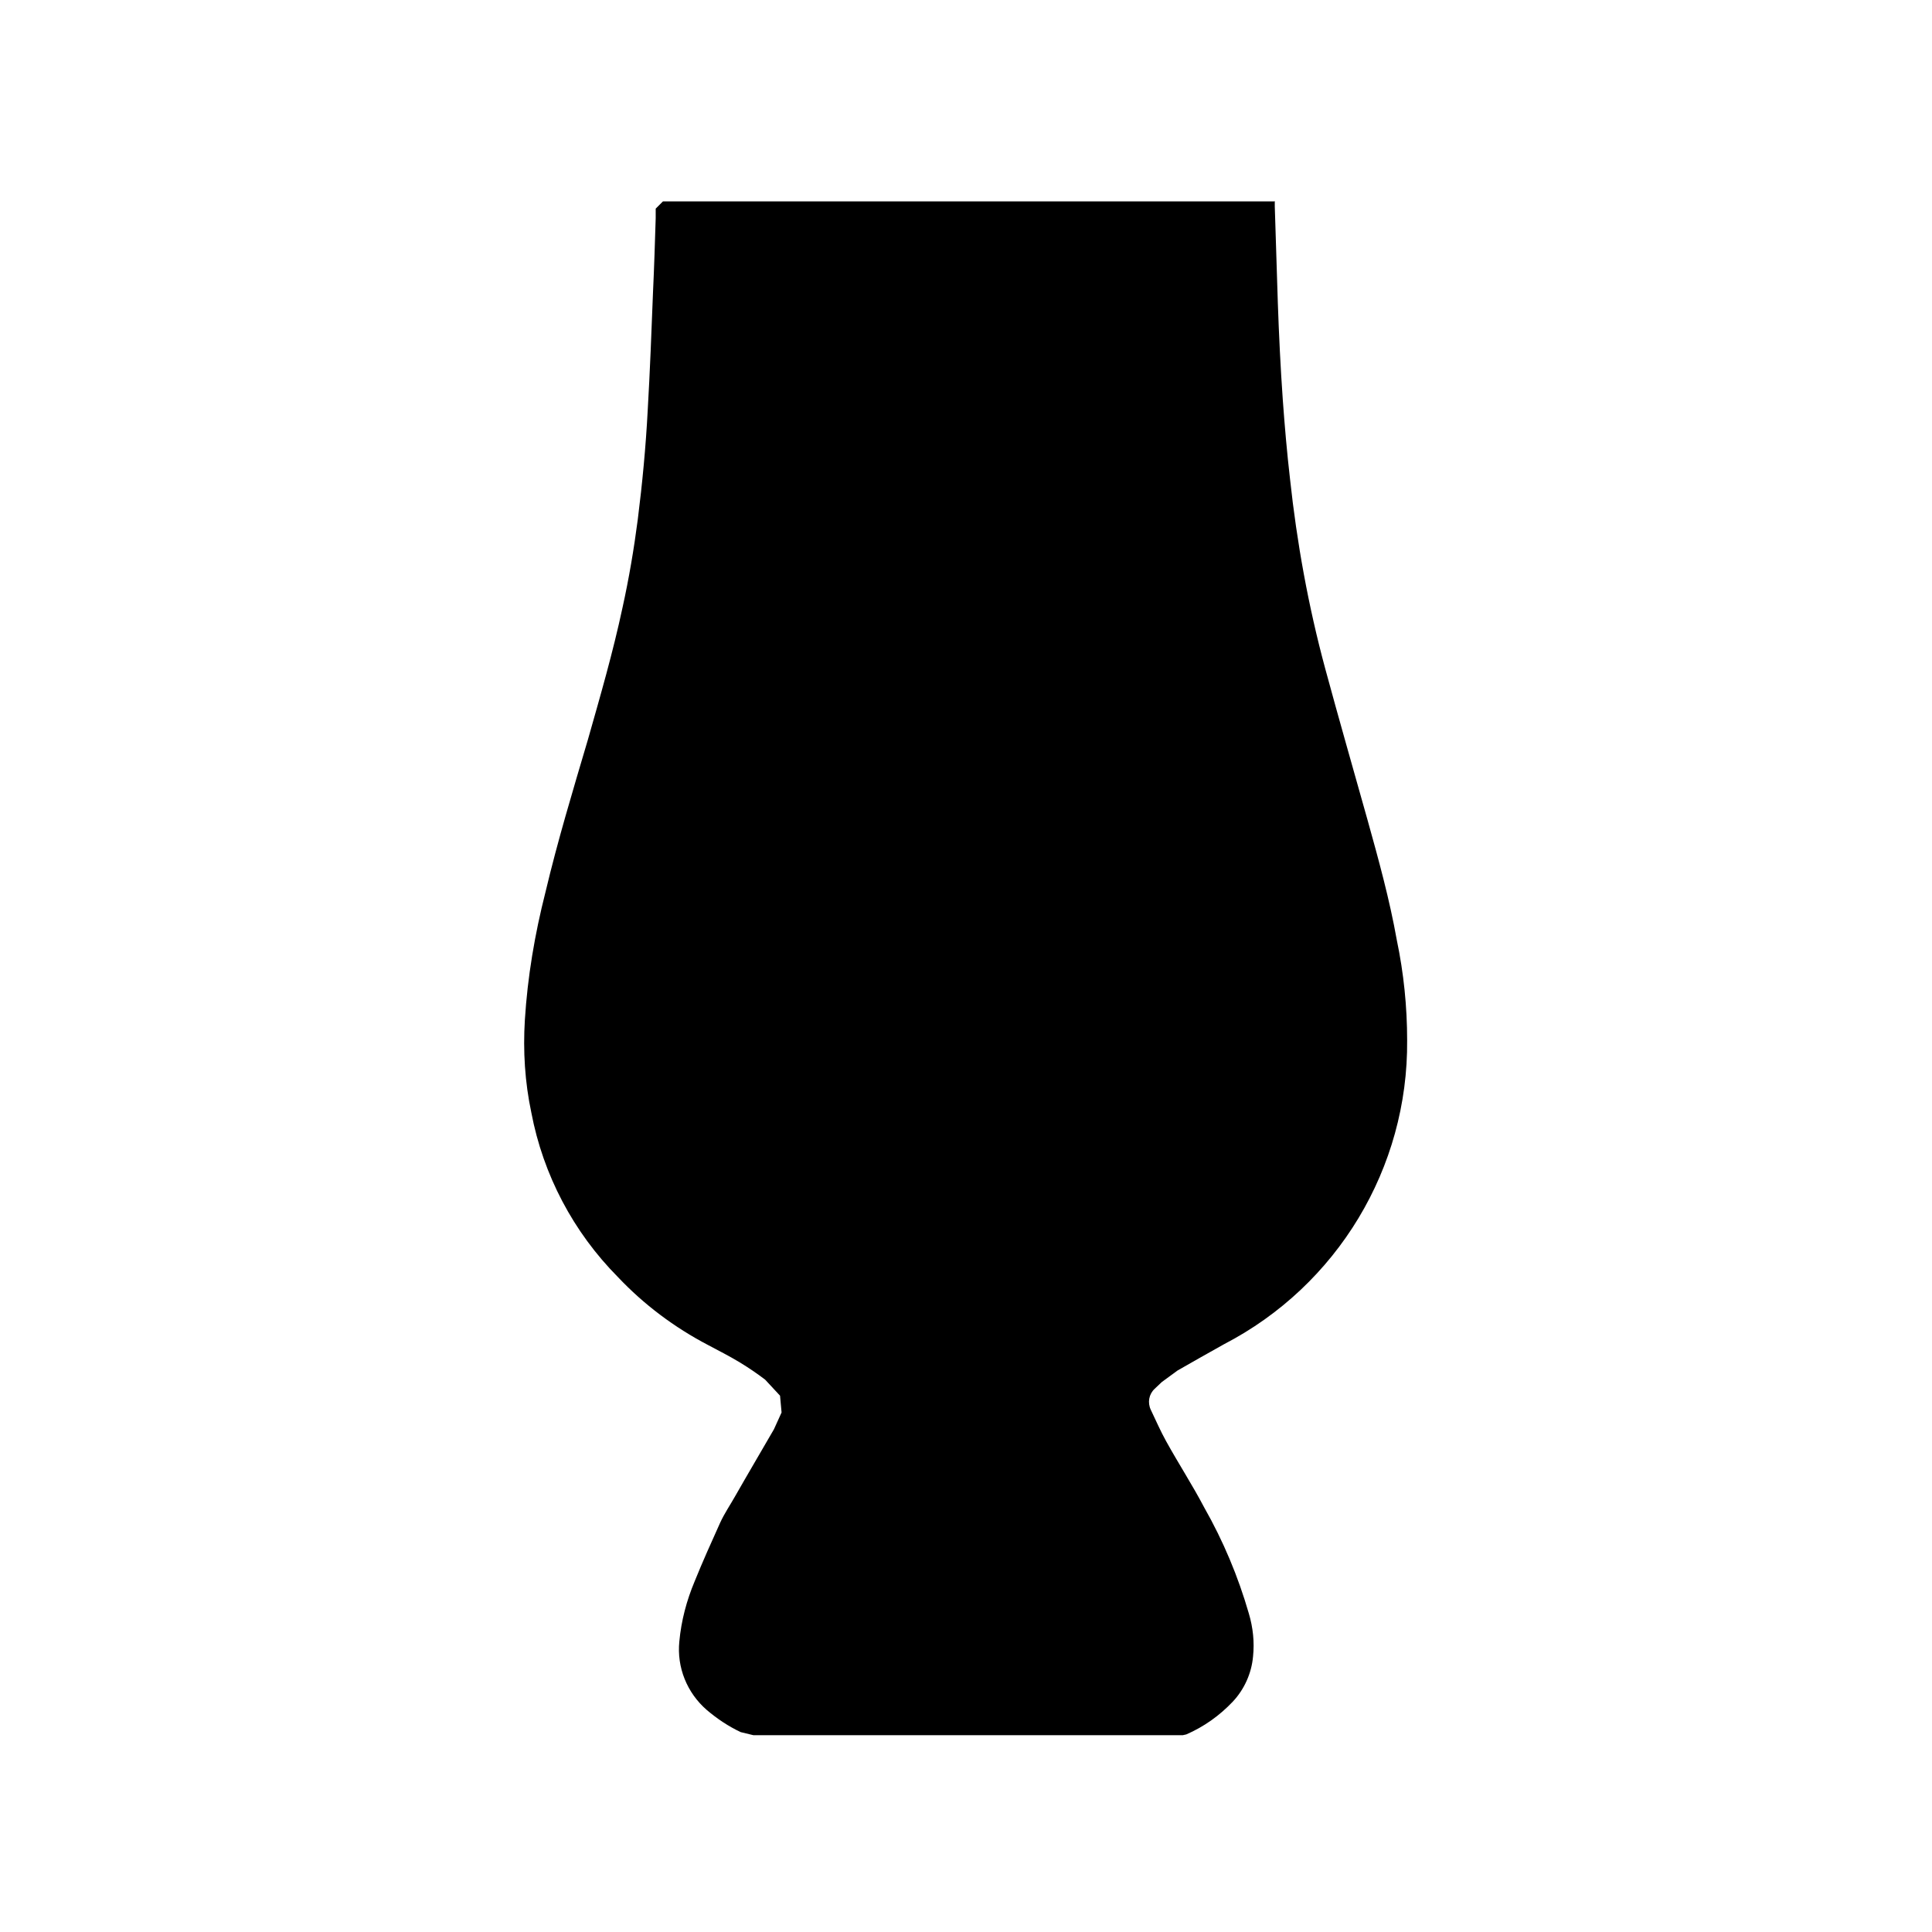
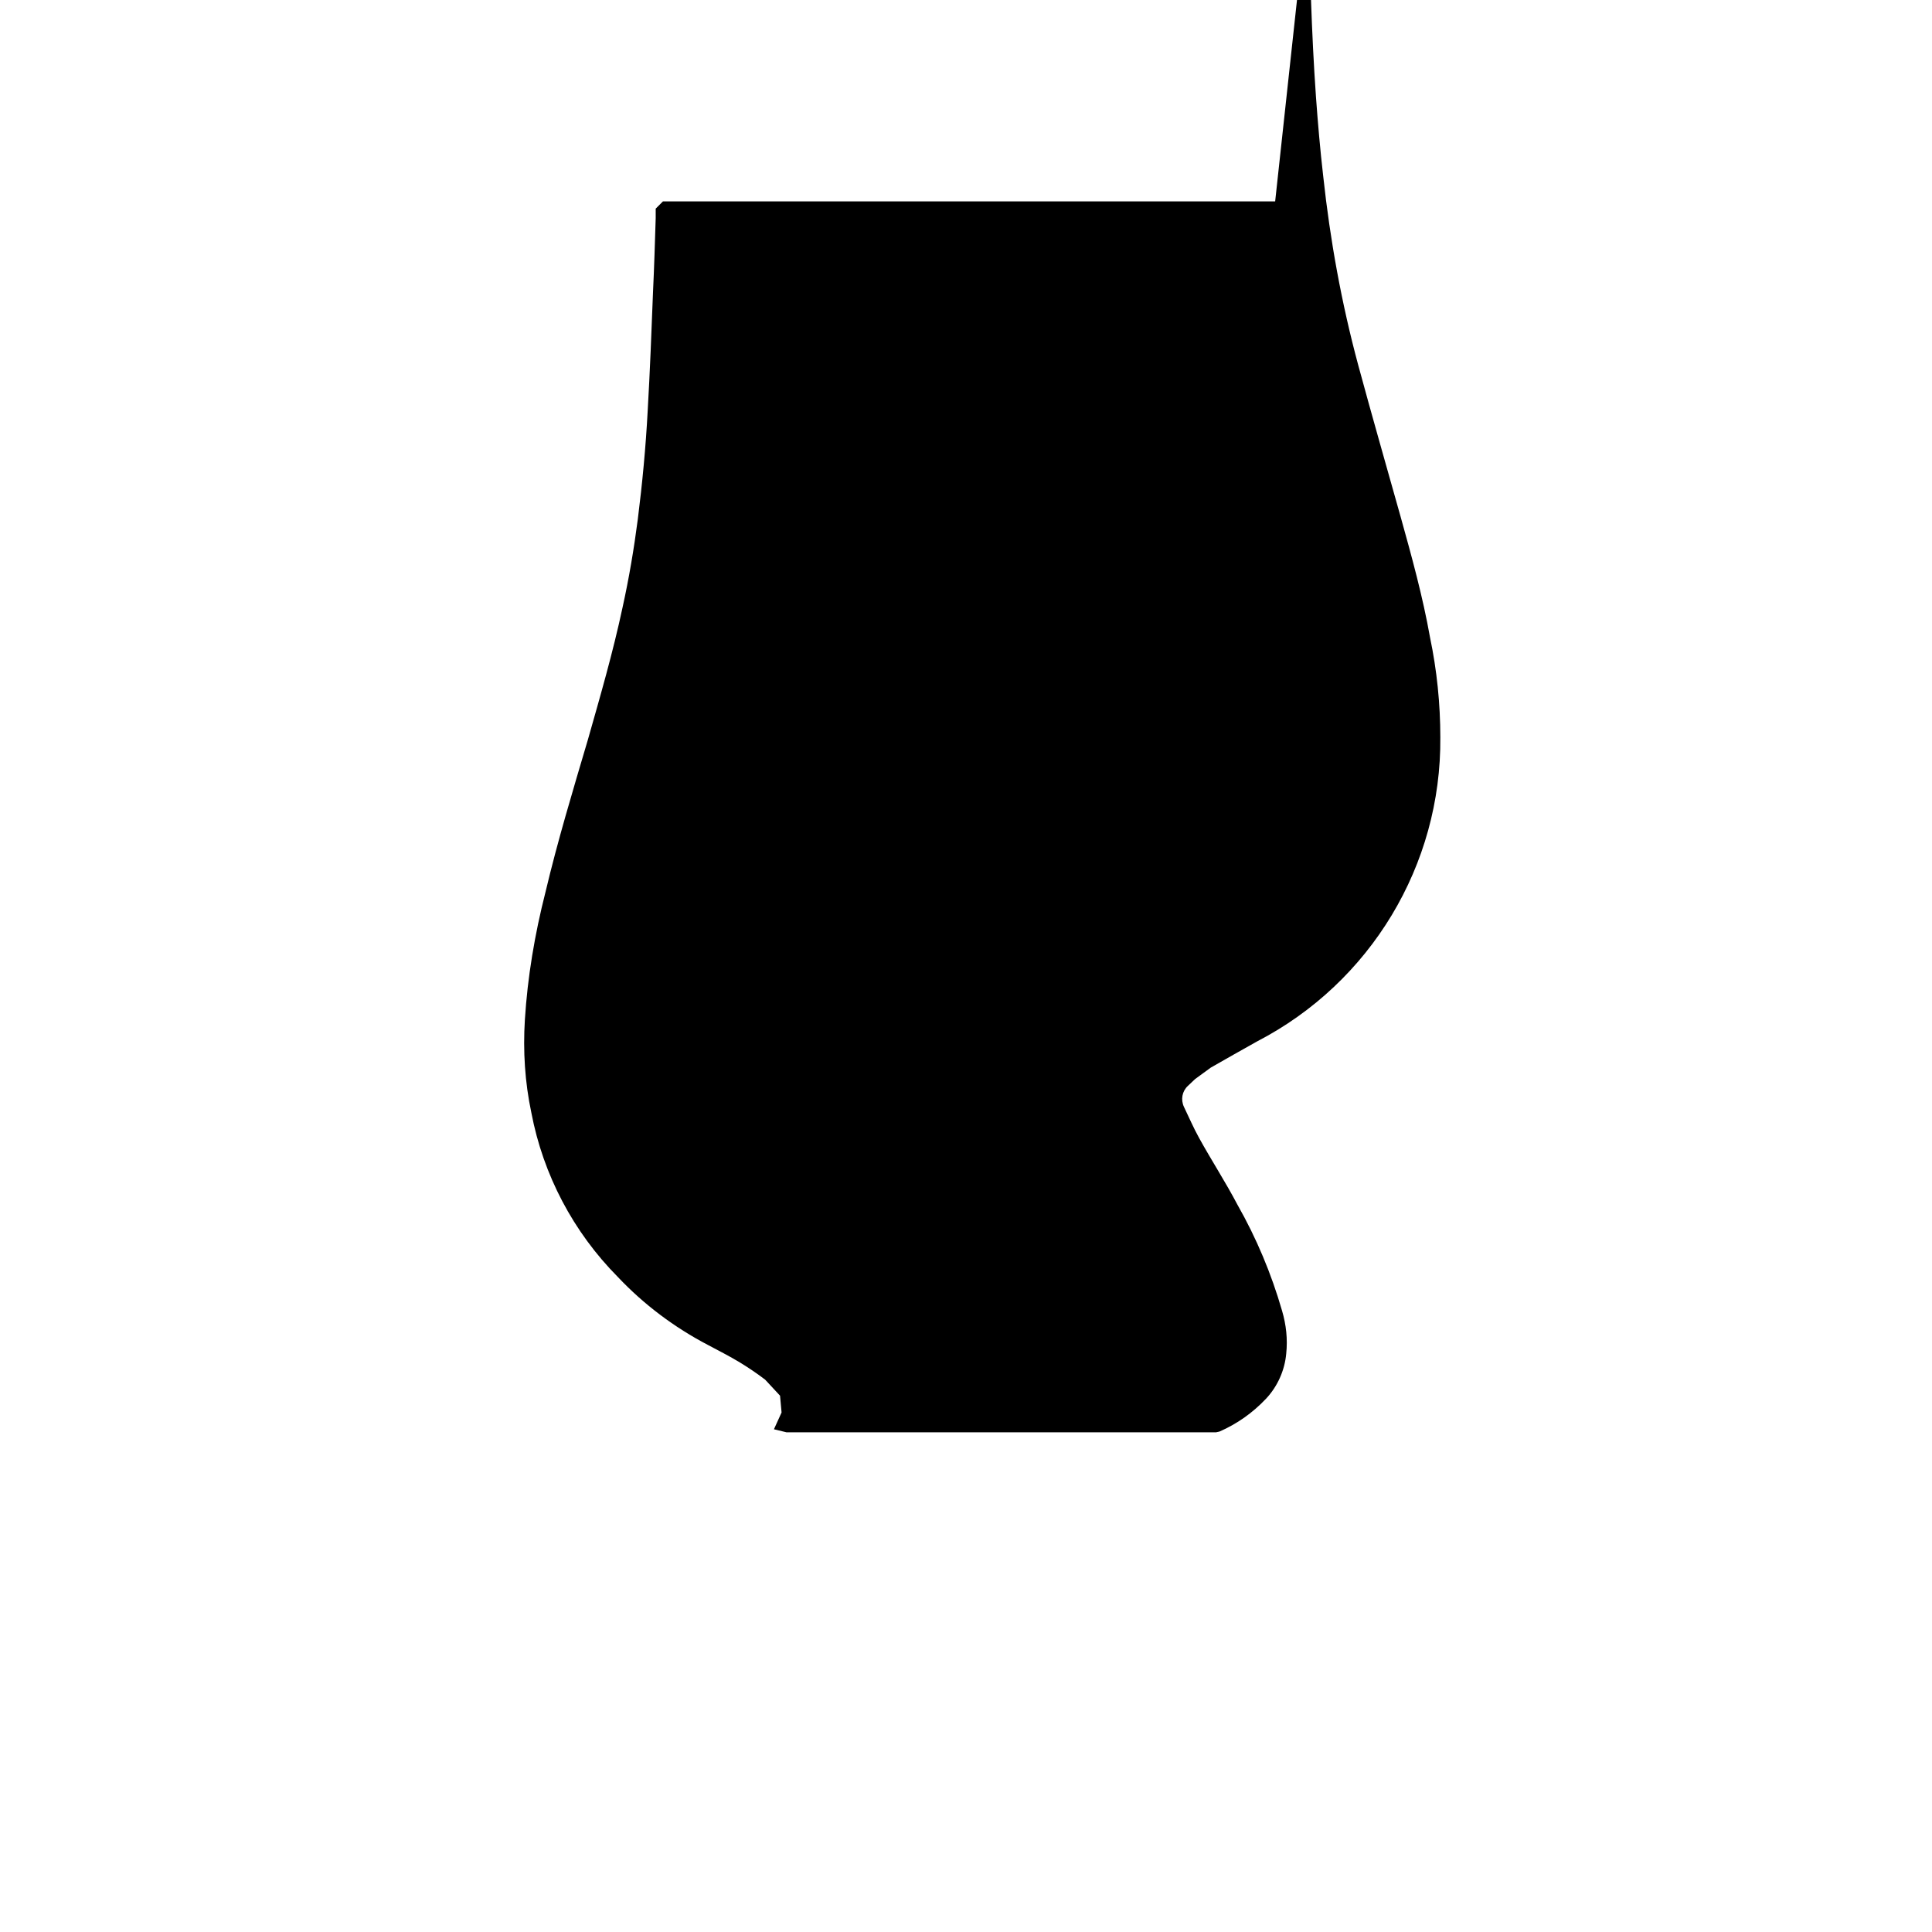
<svg xmlns="http://www.w3.org/2000/svg" viewBox="0 0 50.65 50.65" data-name="Layer 2" id="Layer_2">
  <defs>
    <style>
      .cls-1 {
        fill: none;
      }
    </style>
  </defs>
  <g data-name="Layer 1" id="Layer_1-2">
    <g>
      <g data-name="Group 1550" id="Group_1550">
        <g data-name="Group 893" id="Group_893">
-           <path d="M33.43,5.28h-16.05l-.19.19v.25c-.02.64-.04,1.29-.07,1.93-.04,1.04-.08,2.08-.14,3.12-.05.95-.14,1.9-.26,2.85-.1.77-.23,1.54-.4,2.31-.25,1.17-.58,2.31-.91,3.47-.39,1.32-.79,2.64-1.11,3.99-.28,1.1-.47,2.22-.54,3.35-.05.81,0,1.63.17,2.43.31,1.63,1.1,3.13,2.27,4.31.68.72,1.48,1.32,2.36,1.78.28.15.56.29.84.46.23.14.45.29.66.45l.39.42.04.44-.2.44c-.34.59-.69,1.18-1.02,1.76-.13.23-.28.45-.39.69-.23.51-.46,1.02-.67,1.54-.21.5-.35,1.03-.4,1.57-.07.68.2,1.35.72,1.8.27.23.57.43.89.58l.33.08h11.26l.09-.02c.46-.2.87-.49,1.22-.86.3-.32.49-.74.53-1.18.04-.38,0-.76-.11-1.13-.28-.97-.67-1.9-1.17-2.78-.31-.59-.68-1.16-1-1.74-.15-.27-.27-.55-.4-.82-.09-.19-.05-.41.1-.55l.19-.18.41-.3c.4-.23.81-.46,1.22-.69,2.97-1.54,4.83-4.62,4.8-7.97,0-.88-.09-1.76-.27-2.62-.19-1.07-.48-2.12-.77-3.16-.37-1.32-.75-2.64-1.11-3.97-.44-1.63-.74-3.29-.92-4.96-.08-.69-.14-1.39-.19-2.08-.06-.85-.1-1.69-.13-2.54s-.05-1.69-.08-2.53v-.12Z" data-name="Path 7998" id="Path_7998" />
+           <path d="M33.43,5.28h-16.05l-.19.19v.25c-.02.64-.04,1.29-.07,1.93-.04,1.04-.08,2.08-.14,3.12-.05.95-.14,1.9-.26,2.85-.1.77-.23,1.54-.4,2.31-.25,1.17-.58,2.31-.91,3.47-.39,1.32-.79,2.64-1.11,3.99-.28,1.1-.47,2.22-.54,3.35-.05.81,0,1.63.17,2.43.31,1.63,1.1,3.13,2.27,4.31.68.72,1.48,1.32,2.36,1.78.28.15.56.29.84.46.23.14.45.29.66.45l.39.42.04.44-.2.44l.33.08h11.26l.09-.02c.46-.2.87-.49,1.22-.86.3-.32.49-.74.53-1.18.04-.38,0-.76-.11-1.13-.28-.97-.67-1.9-1.17-2.78-.31-.59-.68-1.16-1-1.74-.15-.27-.27-.55-.4-.82-.09-.19-.05-.41.1-.55l.19-.18.41-.3c.4-.23.81-.46,1.22-.69,2.97-1.54,4.83-4.62,4.8-7.97,0-.88-.09-1.76-.27-2.62-.19-1.07-.48-2.12-.77-3.16-.37-1.32-.75-2.64-1.11-3.97-.44-1.63-.74-3.29-.92-4.96-.08-.69-.14-1.39-.19-2.08-.06-.85-.1-1.69-.13-2.54s-.05-1.69-.08-2.53v-.12Z" data-name="Path 7998" id="Path_7998" />
        </g>
      </g>
-       <rect height="50.65" width="50.65" class="cls-1" />
    </g>
  </g>
</svg>